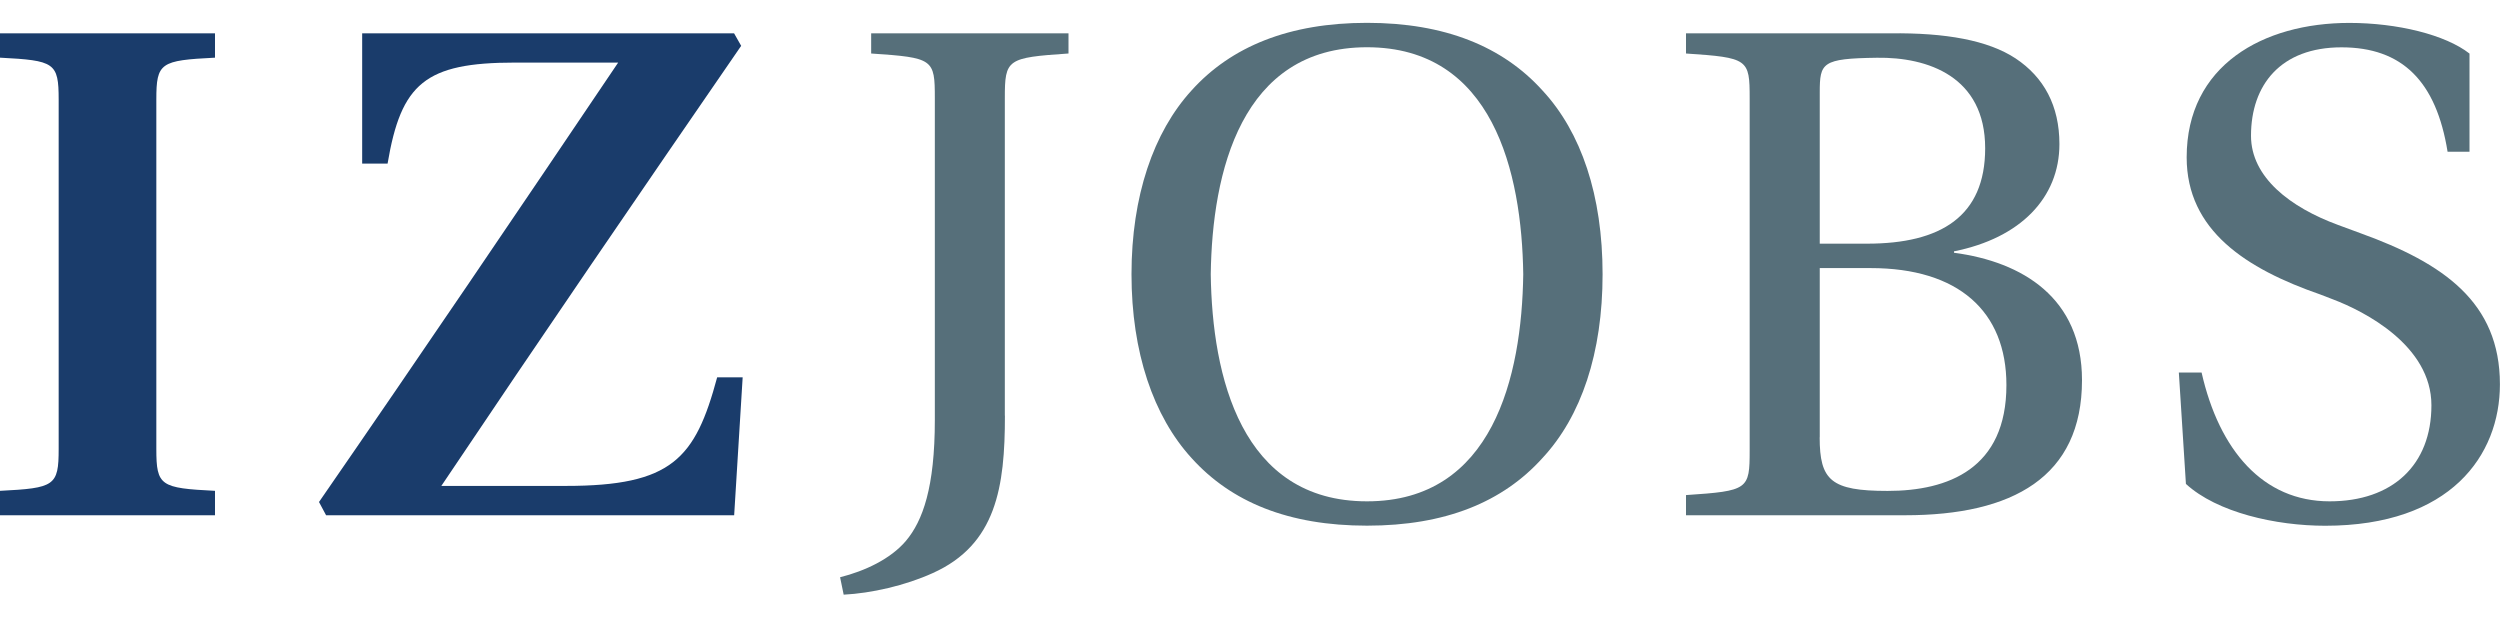
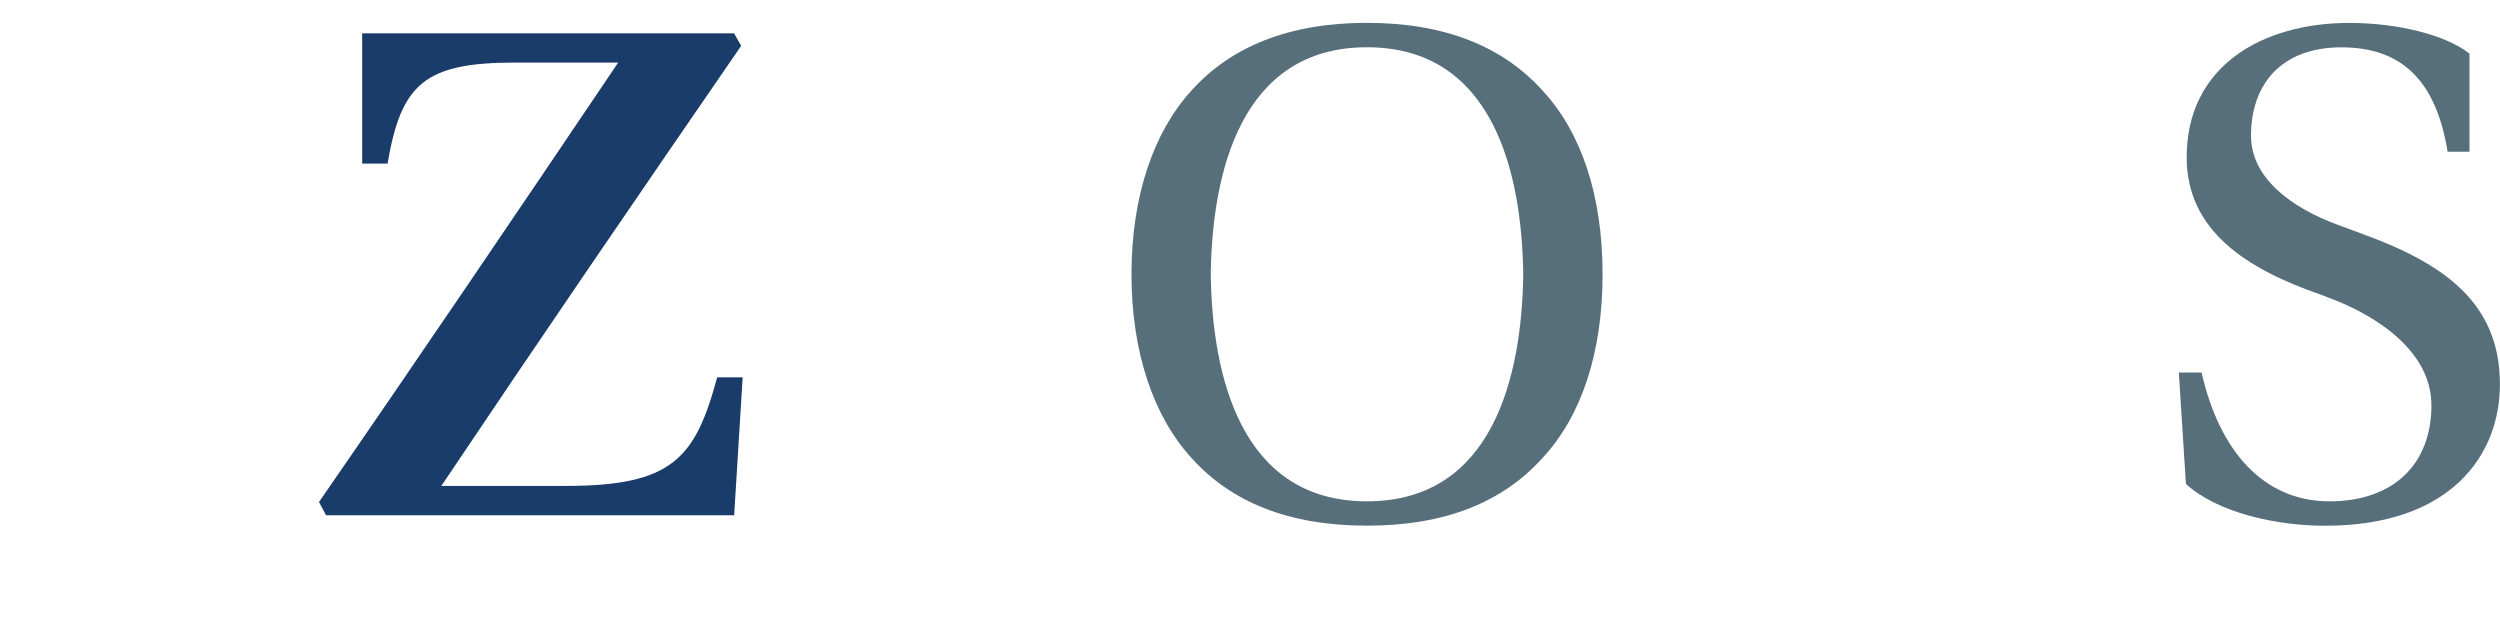
<svg xmlns="http://www.w3.org/2000/svg" id="Ebene_1" data-name="Ebene 1" viewBox="0 0 300 74.1">
  <defs>
    <style>      .cls-1 {        fill: #566f7a;      }      .cls-1, .cls-2 {        stroke-width: 0px;      }      .cls-2 {        fill: #1a3c6b;      }    </style>
  </defs>
-   <path class="cls-2" d="M18.76,53.89c0,4.43.51,4.68,7.04,5.01v2.93H0v-2.93c6.54-.33,7.04-.59,7.04-5.01V11.94C7.04,7.51,6.54,7.26,0,6.92v-2.92h25.8v2.92c-6.54.33-7.04.59-7.04,5.02v41.95Z" />
  <path class="cls-2" d="M88.09,4l.85,1.5c-12.14,17.63-24.1,35.1-35.98,52.81h14.94c12.73,0,15.53-3.26,18.16-13.03h3.06l-1.02,16.55h-48.97l-.85-1.59c12.13-17.55,24.01-35.1,35.9-52.73h-12.39c-10.78,0-13.66,2.51-15.28,12.12h-3.05V4h44.64Z" />
-   <path class="cls-1" d="M120.59,49.88c0,8.53-1.02,15.46-8.66,18.89-3.31,1.5-7.38,2.42-10.69,2.59l-.43-2.09c2.97-.75,6.03-2.17,7.89-4.35,2.04-2.42,3.48-6.44,3.48-14.54V11.77c0-4.68-.17-4.85-7.64-5.35v-2.42h23.68v2.42c-7.38.5-7.64.67-7.64,5.35v38.11Z" />
  <path class="cls-1" d="M145.29,32.91c.17,12.29,3.65,27.25,18.75,27.25s18.58-14.96,18.75-27.25c-.17-12.28-3.65-27.24-18.75-27.24s-18.58,14.96-18.75,27.24M185.09,10.85c4.67,5.02,7.22,12.62,7.22,22.06s-2.55,17.05-7.22,22.06c-4.75,5.27-11.62,8.11-21.05,8.11s-16.3-2.84-21.05-8.11c-4.58-5.01-7.21-12.7-7.21-22.06s2.63-17.05,7.21-22.06c4.75-5.27,11.71-8.11,21.05-8.11s16.29,2.84,21.05,8.11" />
-   <path class="cls-1" d="M218.36,52.47c0,5.18,1.36,6.44,8.15,6.44,7.3,0,14.26-2.68,14.26-12.7,0-8.86-5.77-14.04-16.29-14.04h-6.11v20.31ZM218.36,29.24h5.69c8.83,0,14.17-3.26,14.17-11.45,0-8.61-6.88-10.95-12.98-10.86-6.62.09-6.87.59-6.87,4.18v18.14ZM202.32,61.83v-2.42c7.47-.5,7.64-.67,7.64-5.35V11.77c0-4.68-.17-4.85-7.64-5.35v-2.42h24.53c6.62-.08,11.71.83,15.02,3.01,3.4,2.26,5.26,5.68,5.26,10.28,0,6.44-4.67,11.28-12.65,12.87v.17c8.23,1.09,15.36,5.43,15.36,15.29,0,11.62-8.32,16.21-21.22,16.21h-26.31Z" />
  <path class="cls-1" d="M261.47,44.7h2.72c2.12,9.36,7.38,15.46,15.36,15.46,7.55,0,12.22-4.35,12.22-11.53s-8.06-11.28-11.8-12.7l-1.53-.59c-8.91-3.09-16.04-7.69-16.04-16.46,0-11.03,9.17-16.13,19.52-16.13,5.77,0,11.54,1.42,14.42,3.68v11.78h-2.63c-1.36-8.44-5.43-12.53-12.73-12.53s-10.86,4.51-10.86,10.61c0,5.01,4.75,8.61,10.44,10.7l2.71,1c9.93,3.59,16.72,8.27,16.72,18.13,0,8.53-5.94,16.97-20.96,16.97-5.94,0-12.98-1.59-16.72-5.02l-.85-13.37Z" />
</svg>